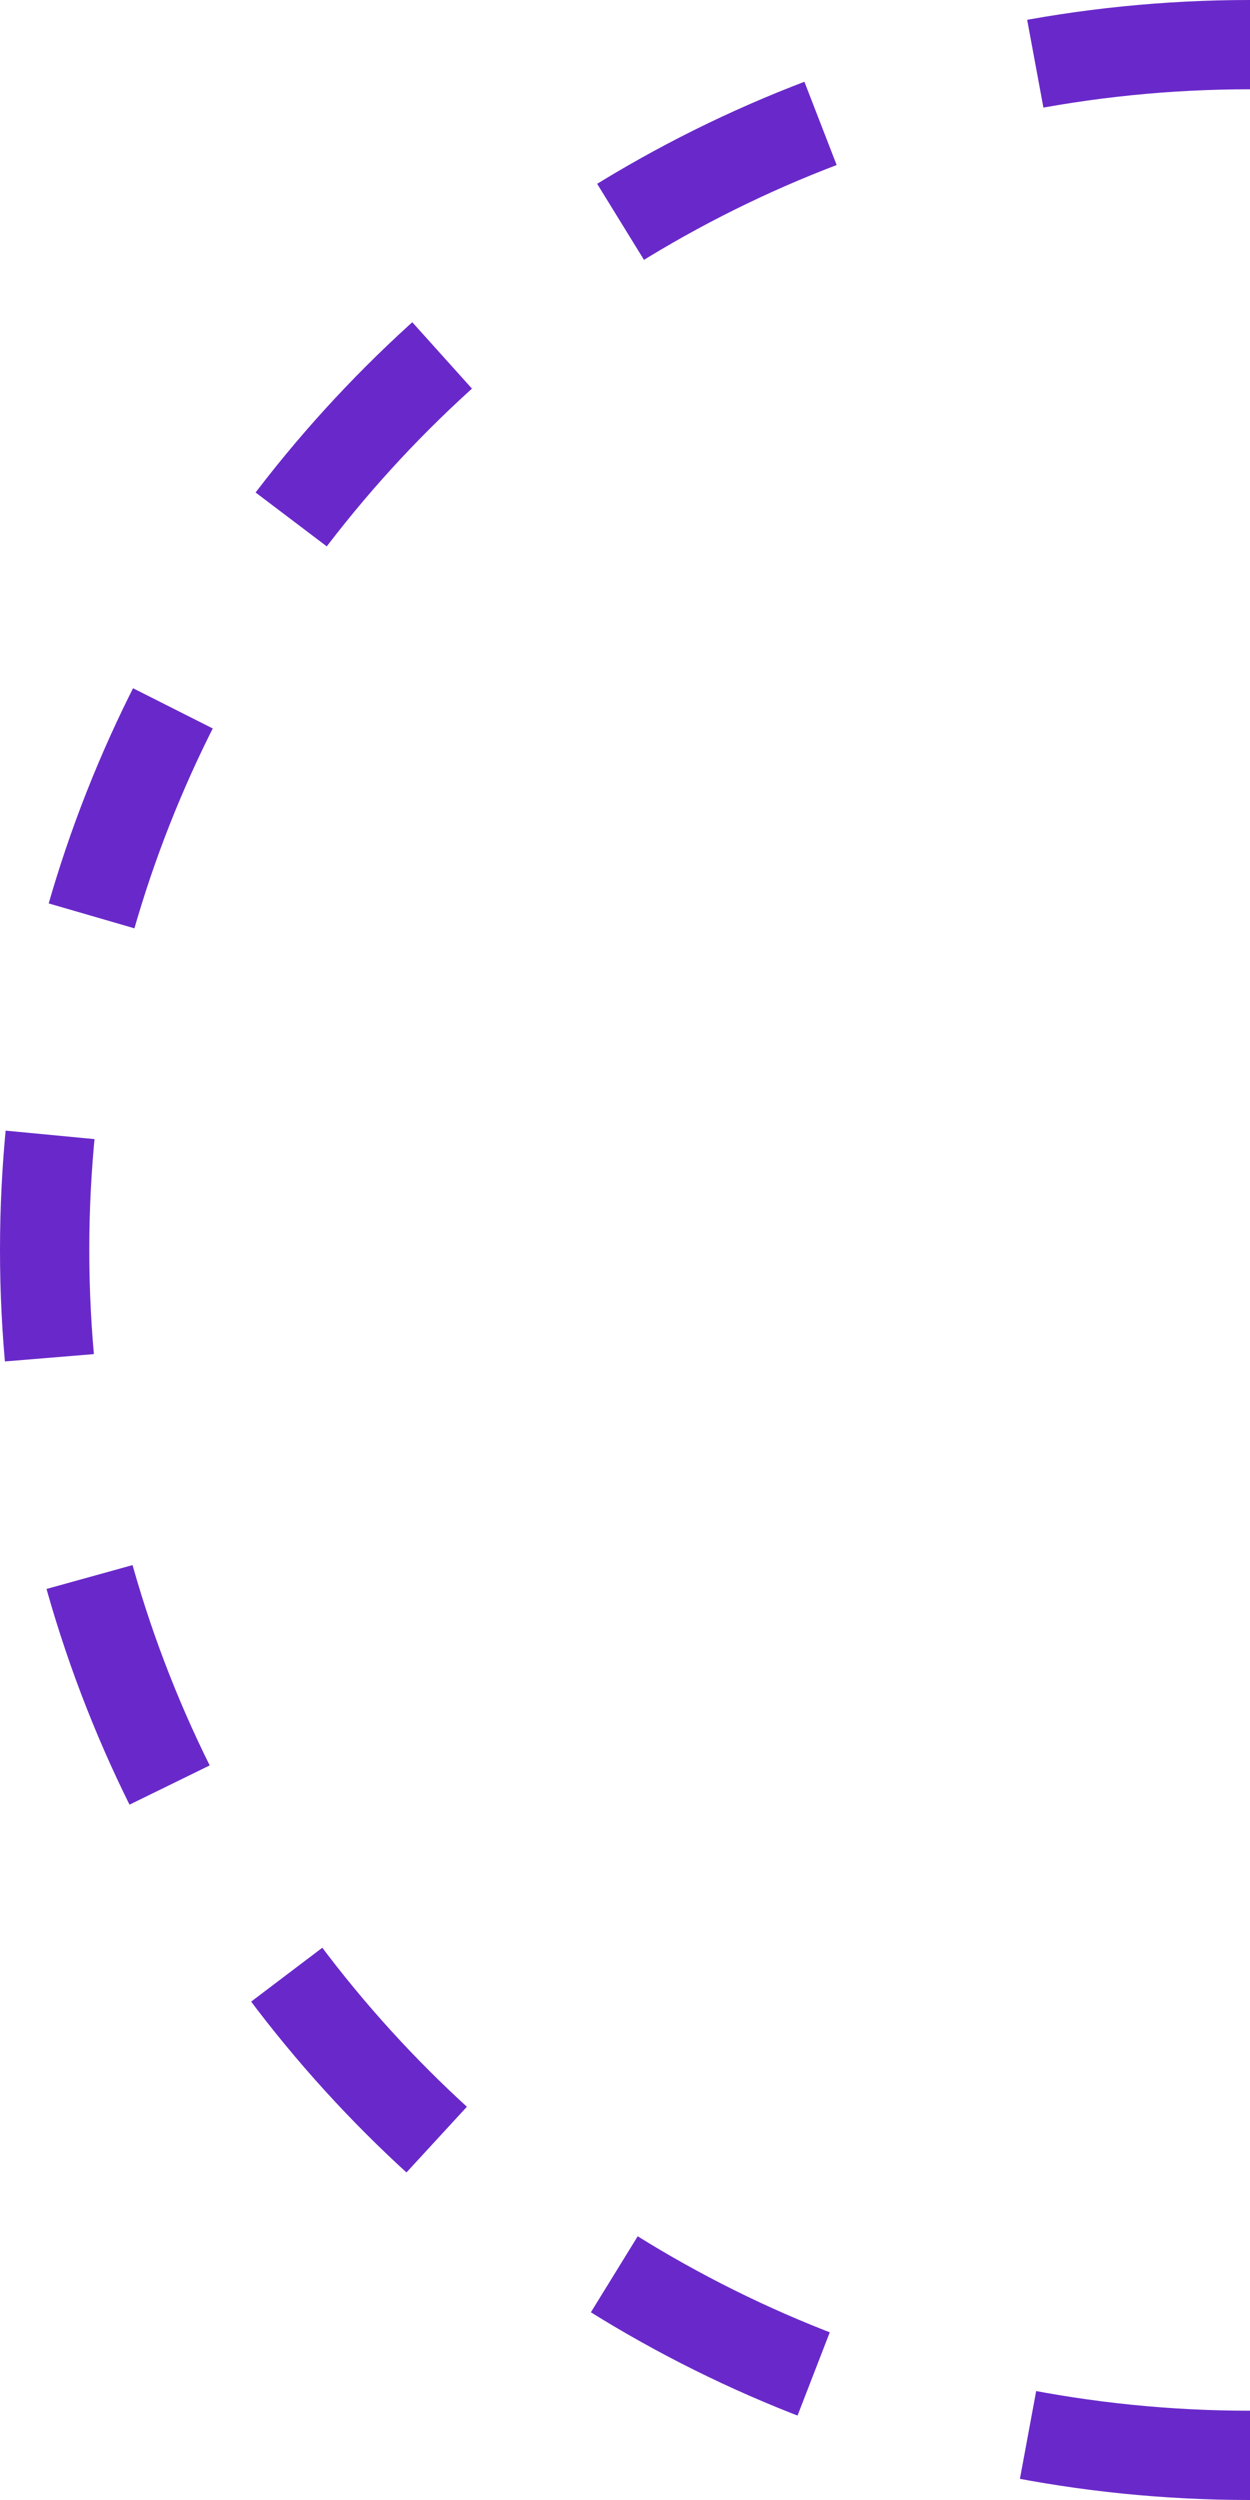
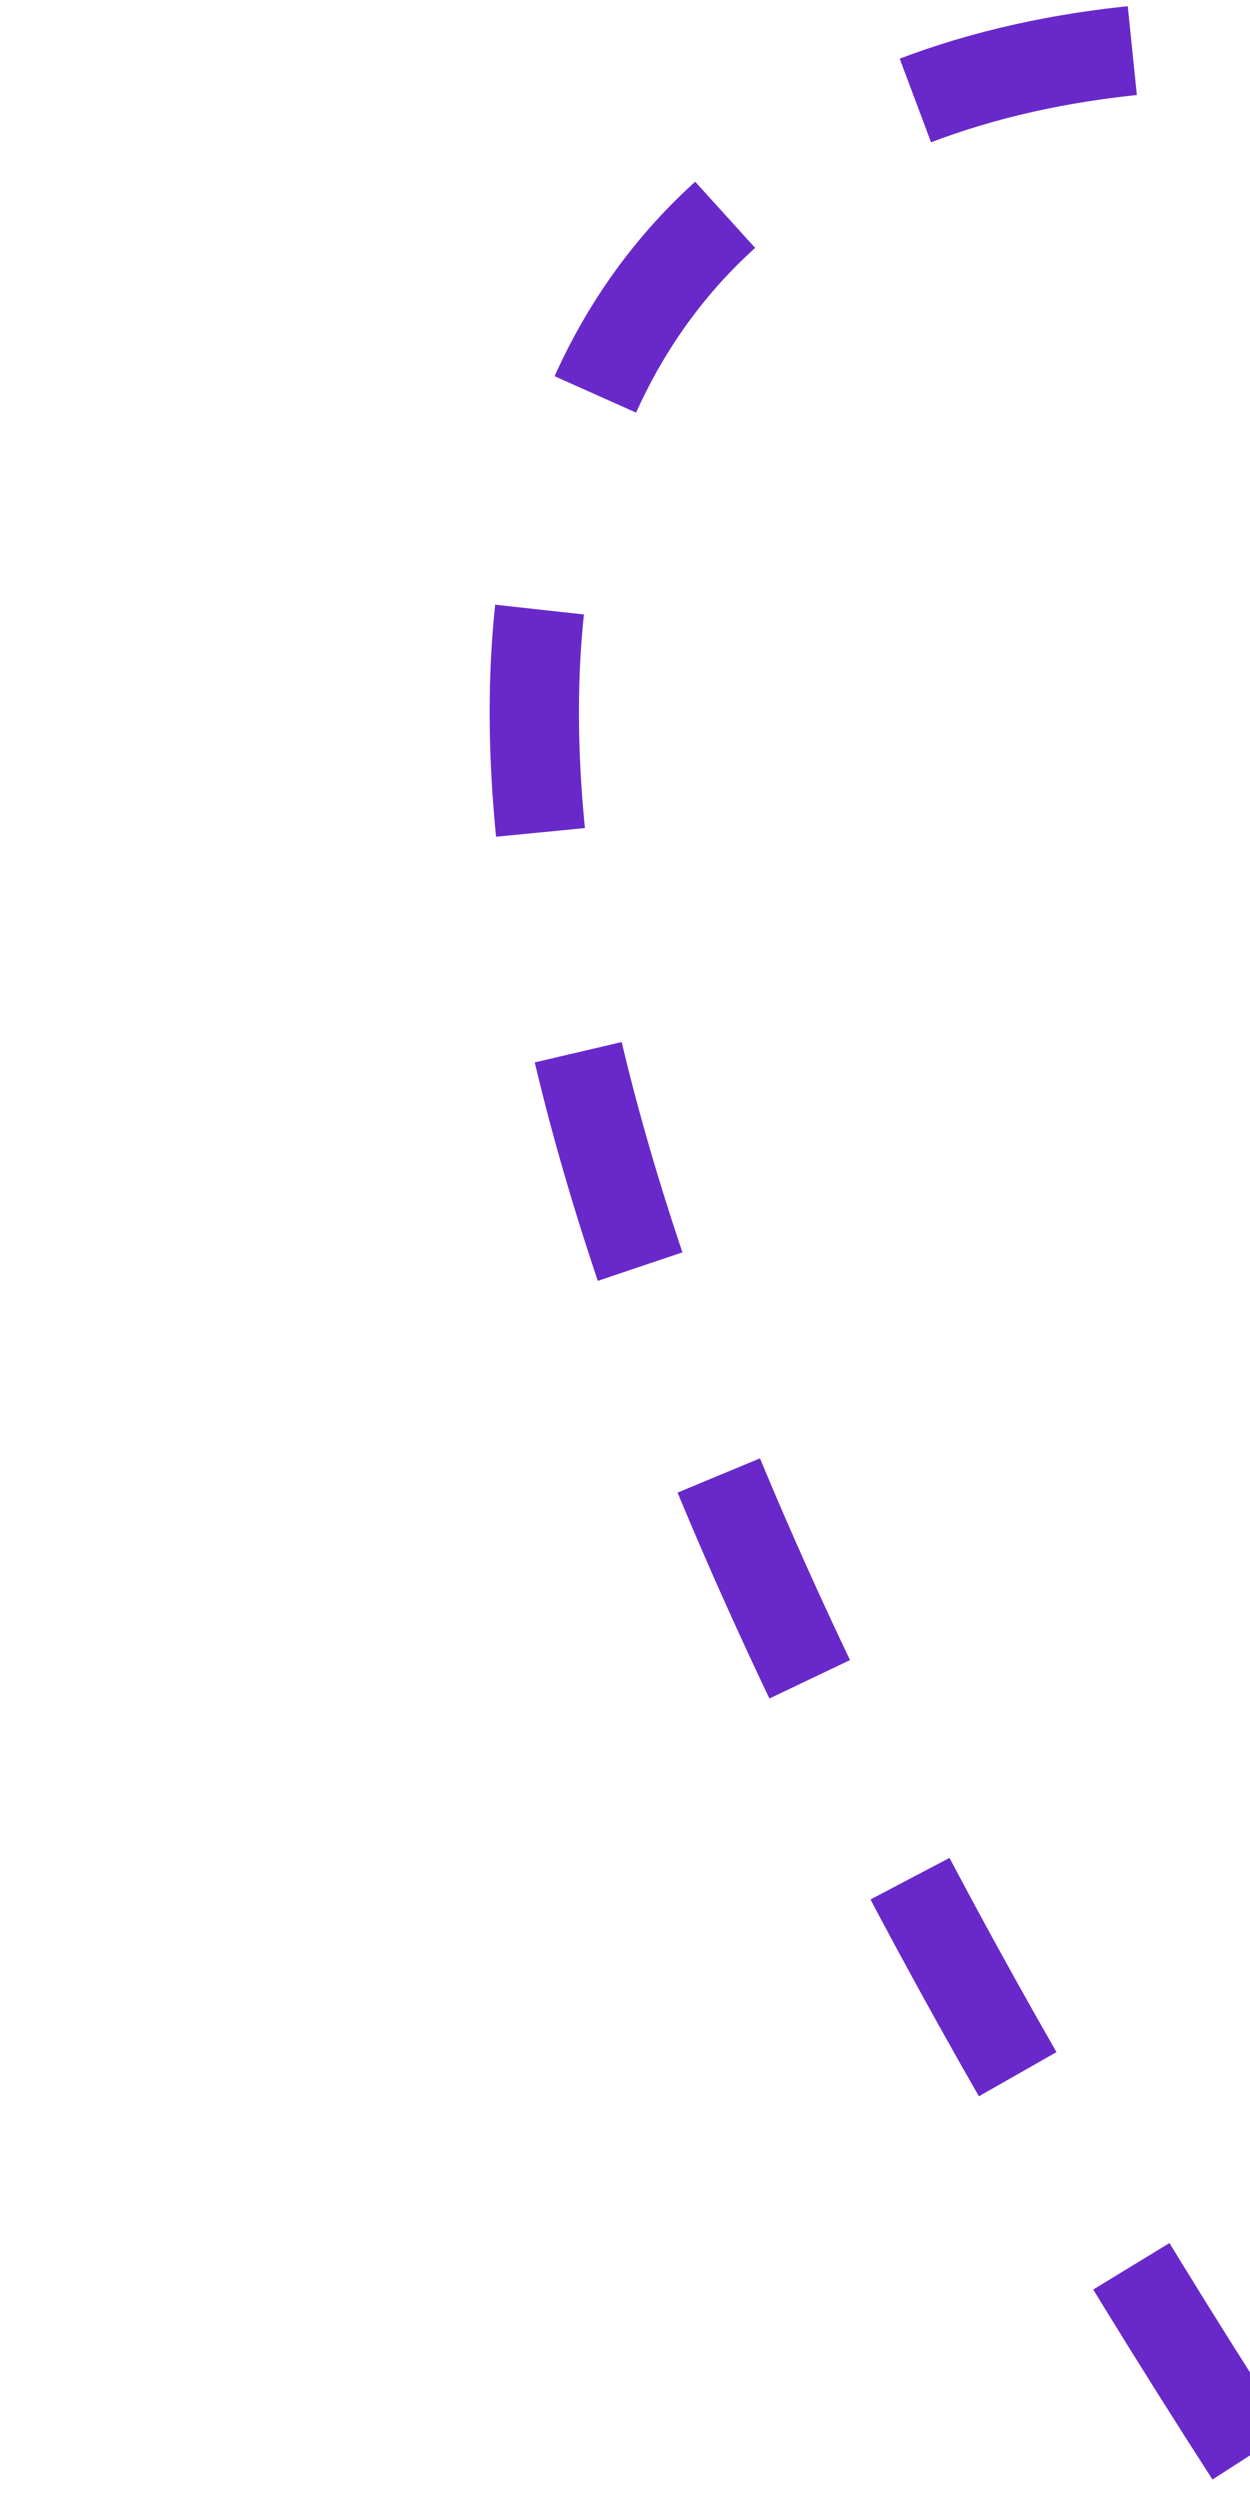
<svg xmlns="http://www.w3.org/2000/svg" width="28" height="56" viewBox="0 0 28 56" fill="none">
-   <path d="M28 55C13.088 55 1 42.912 1 28C1 13.088 13.088 1 28 1" stroke="#6929CA" stroke-width="2" stroke-dasharray="5 5" />
+   <path d="M28 55C1 13.088 13.088 1 28 1" stroke="#6929CA" stroke-width="2" stroke-dasharray="5 5" />
</svg>